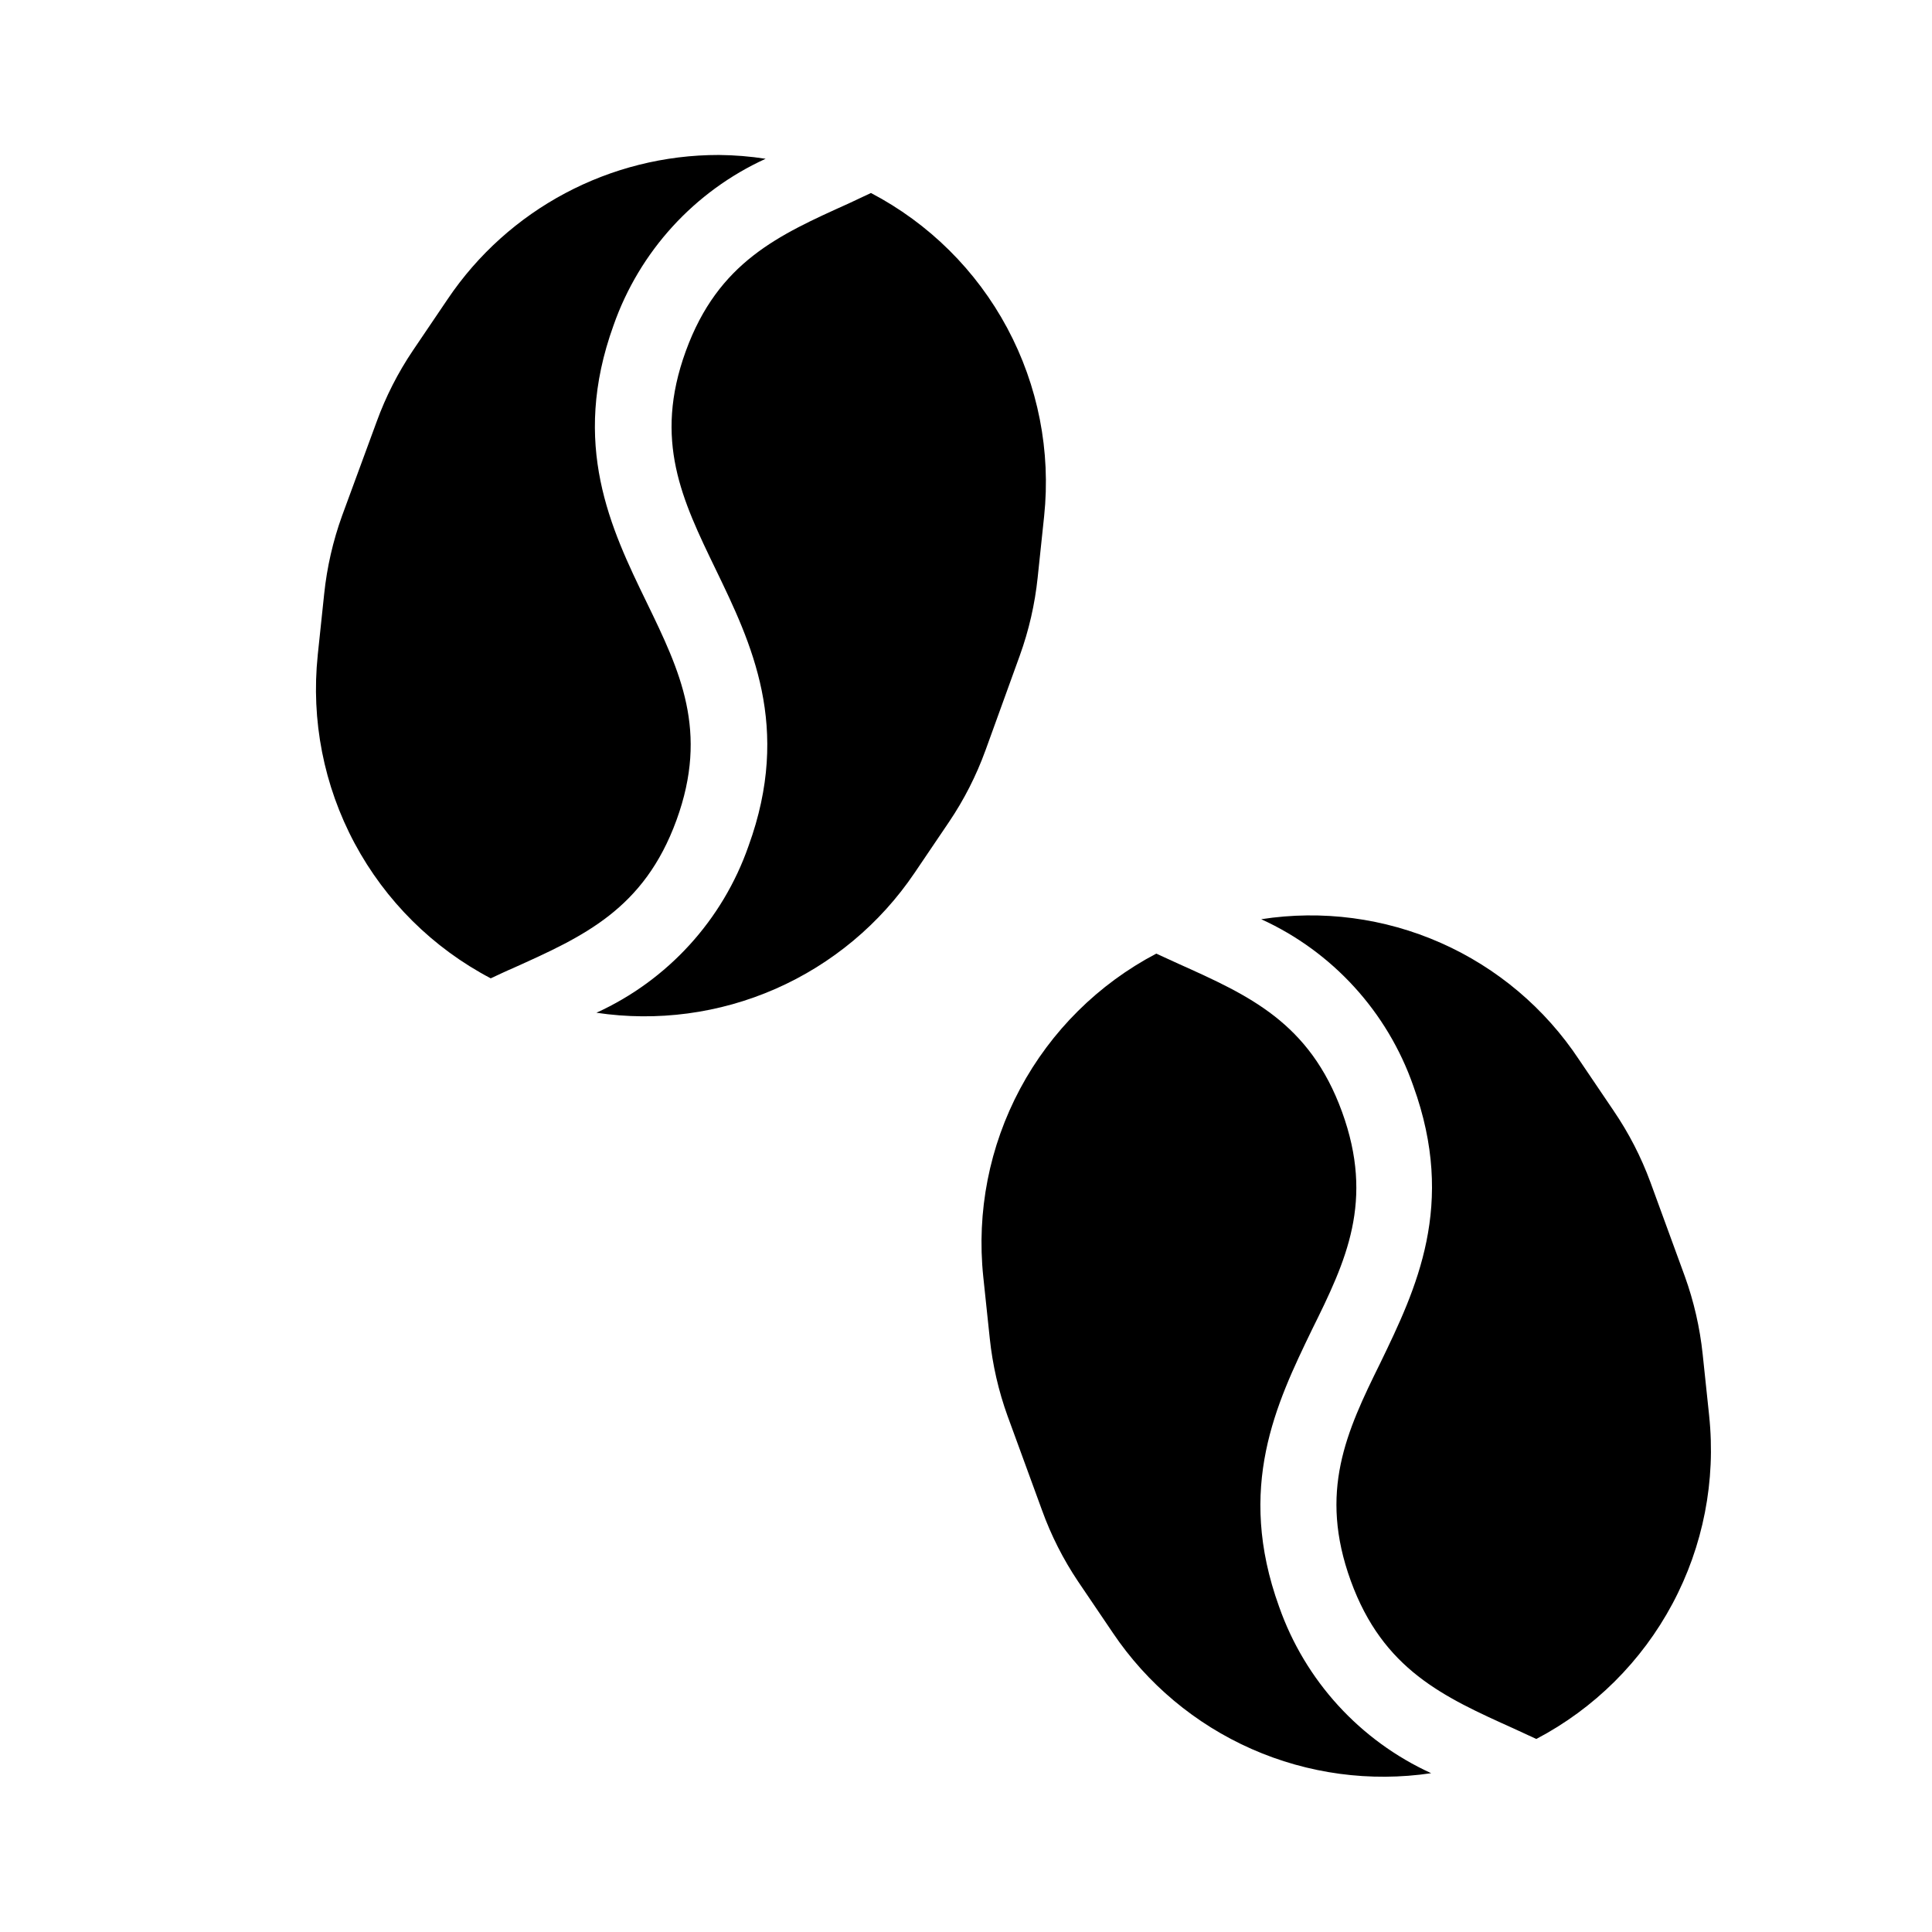
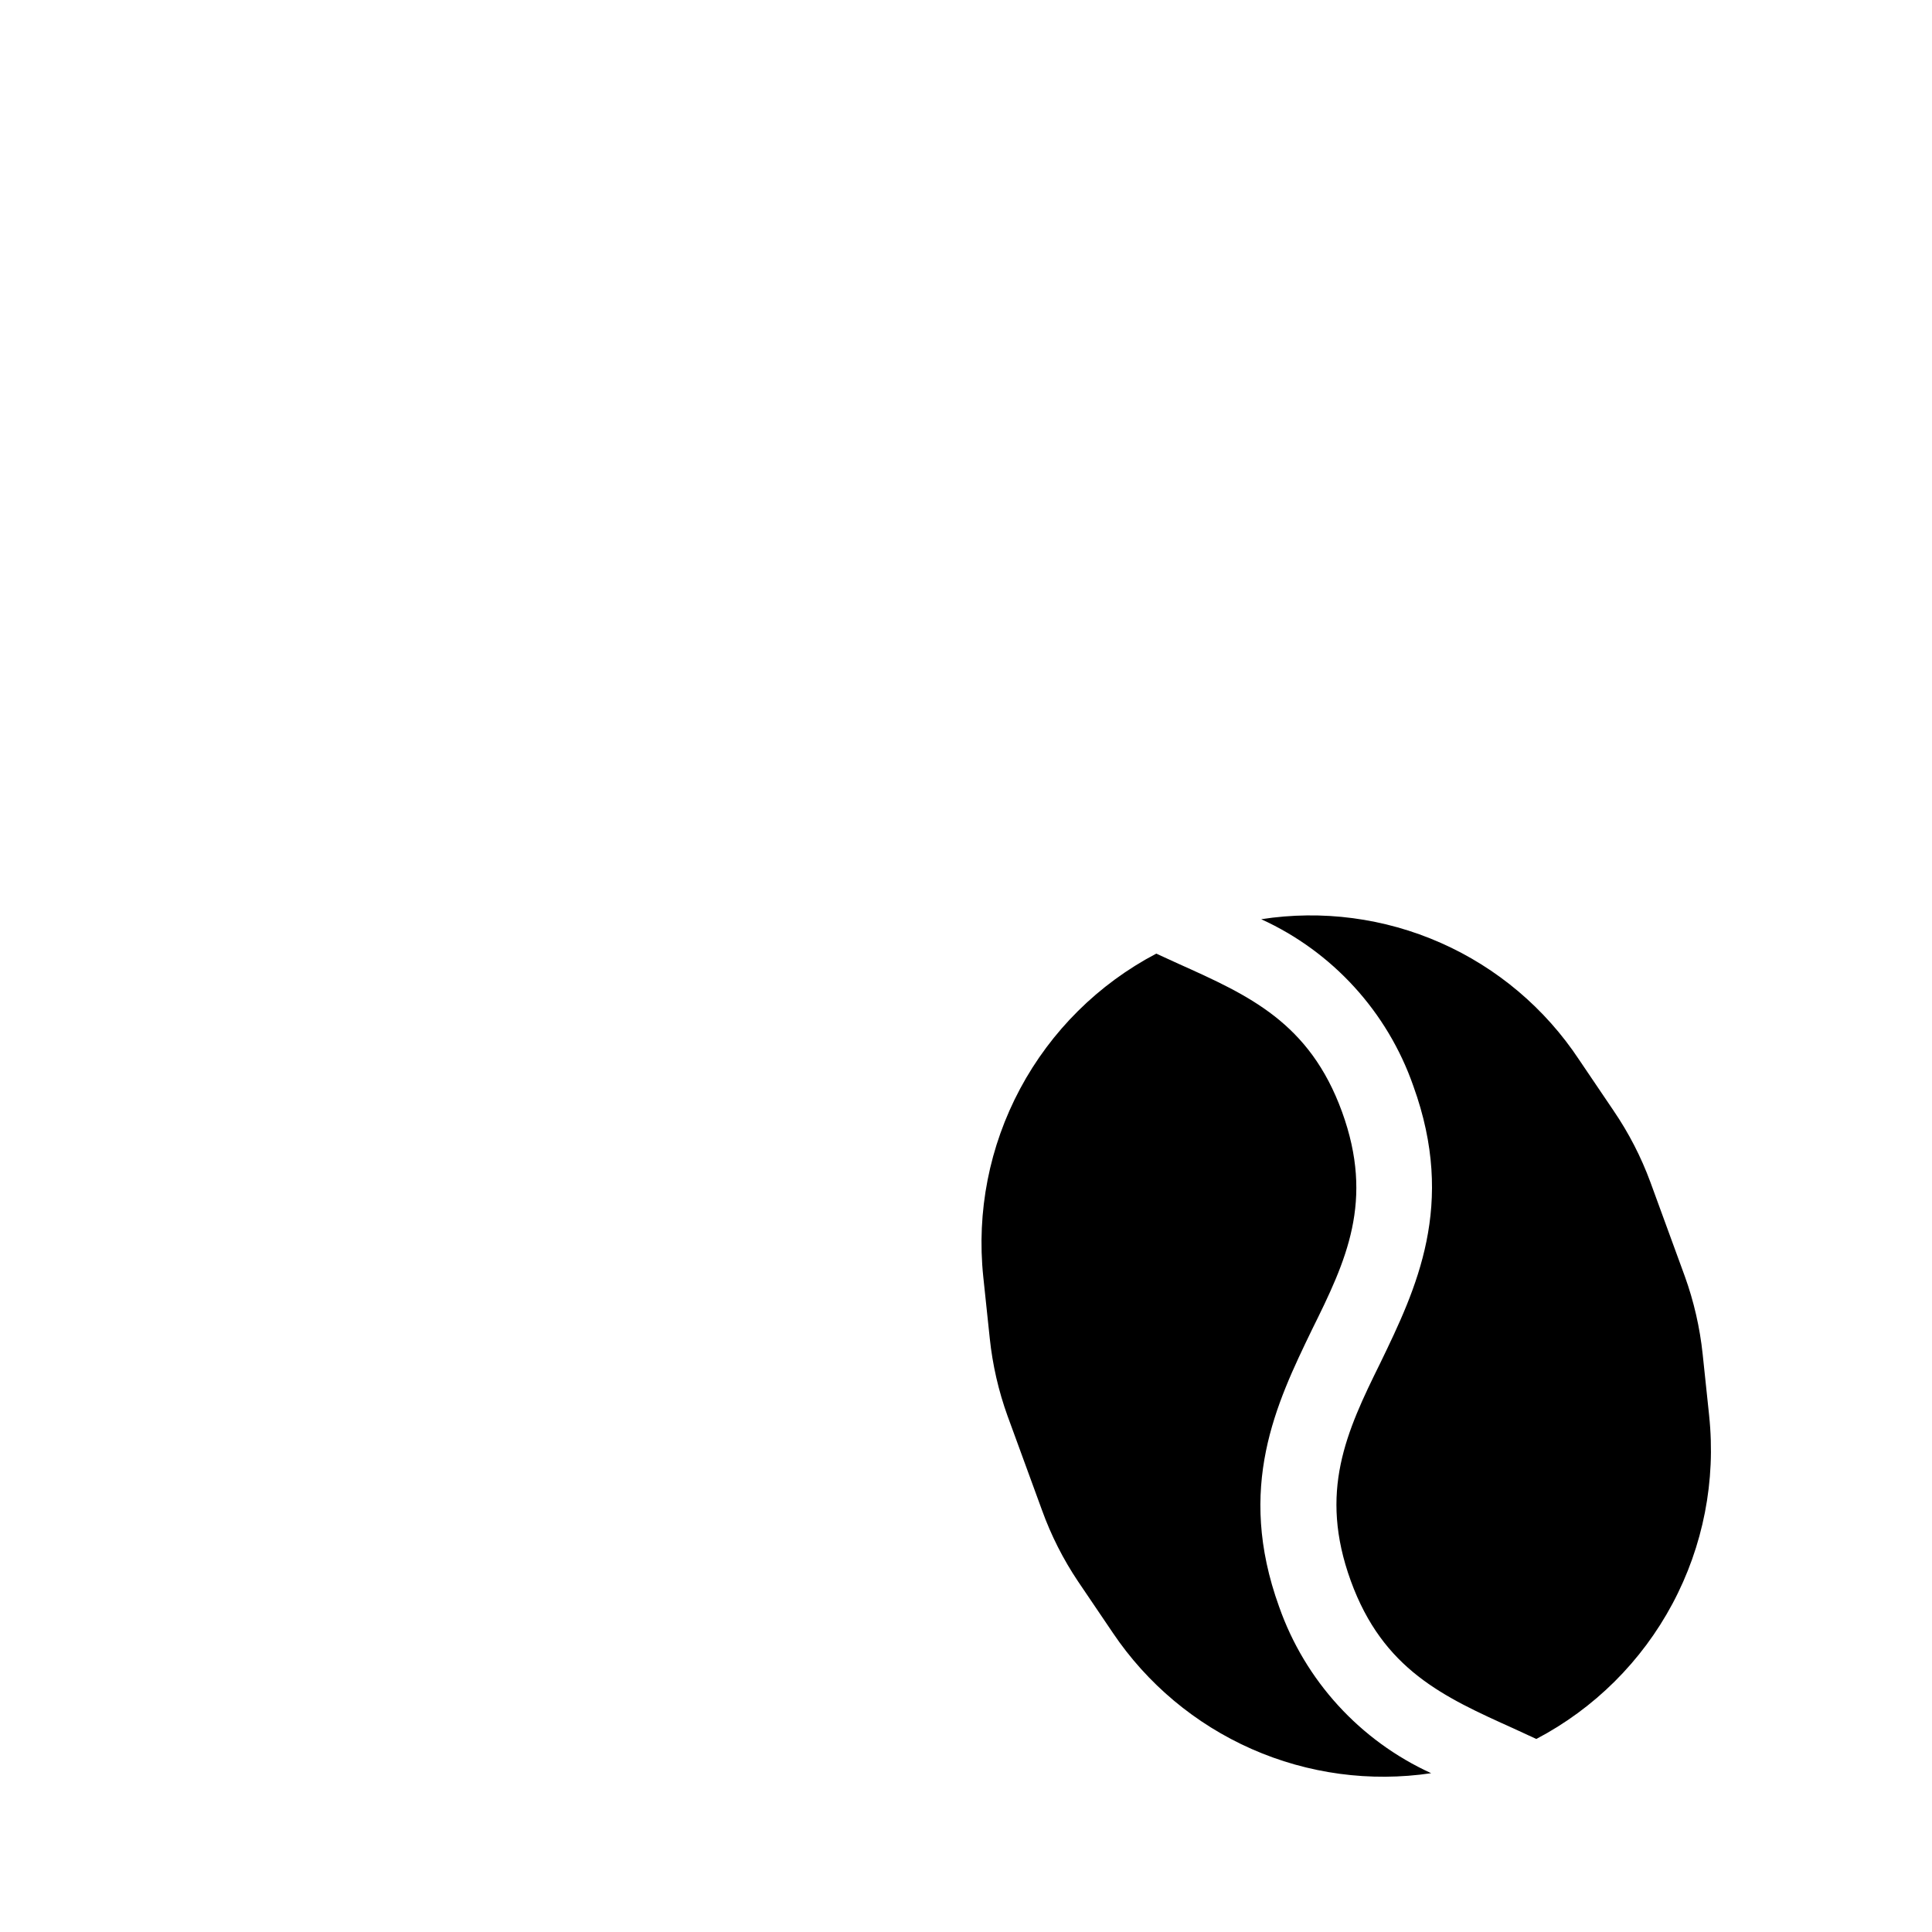
<svg xmlns="http://www.w3.org/2000/svg" fill="#000000" width="800px" height="800px" version="1.1" viewBox="144 144 512 512">
  <g>
-     <path d="m228.2 317.62 1.715-16.273c0.738-7.051 2.328-13.984 4.734-20.656l9.168-24.938c2.422-6.668 5.656-13.012 9.625-18.895l9.168-13.551c16.098-23.926 43.055-38.266 71.895-38.238 4.148 0.035 8.293 0.371 12.395 1.008-18.879 8.613-33.434 24.551-40.305 44.133-11.438 31.641-0.707 53.906 8.766 73.406 8.867 18.289 16.523 34.109 7.91 57.738s-24.688 30.832-43.277 39.195c-2.016 0.855-3.981 1.812-5.945 2.719-15.336-8.051-27.898-20.516-36.074-35.785-8.172-15.27-11.578-32.637-9.773-49.863zm73.859 94.766c18.898-8.613 33.461-24.574 40.305-44.184 11.488-31.59 0.754-53.758-8.715-73.355-8.867-18.34-16.523-34.109-7.91-57.785 8.613-23.68 24.637-30.781 43.176-39.145l5.894-2.773c15.348 8.039 27.926 20.5 36.109 35.773 8.184 15.27 11.594 32.645 9.789 49.875l-1.715 16.273c-0.738 7.051-2.328 13.988-4.734 20.656l-9.117 25.191h-0.004c-2.422 6.668-5.652 13.012-9.621 18.891l-9.168 13.551-0.004 0.004c-9.125 13.492-21.883 24.129-36.797 30.684-14.914 6.551-31.379 8.75-47.488 6.344z" />
    <path d="m438.89 576.68-9.172-13.551c-3.949-5.883-7.164-12.227-9.57-18.895l-9.117-24.938h-0.004c-2.406-6.668-3.996-13.605-4.734-20.656l-1.715-16.273c-1.801-17.223 1.602-34.594 9.777-49.863 8.172-15.266 20.738-27.734 36.07-35.785l5.945 2.719c18.59 8.363 34.66 15.516 43.277 39.195 8.613 23.684 1.109 39.453-7.961 57.742-9.473 19.598-20.152 41.766-8.715 73.406v-0.004c6.871 19.582 21.426 35.52 40.305 44.137-16.148 2.398-32.645 0.176-47.578-6.414s-27.699-17.277-36.809-30.82zm112.25 28.164-5.996-2.769c-18.539-8.363-34.613-15.566-43.176-39.145-8.562-23.582-1.207-39.453 7.859-57.789 9.473-19.598 20.152-41.766 8.715-73.355-6.844-19.609-21.402-35.57-40.305-44.184 16.133-2.508 32.645-0.332 47.578 6.269 14.93 6.598 27.656 17.344 36.66 30.961l9.168 13.551v0.004c4.004 5.875 7.269 12.219 9.727 18.891l9.117 24.938c2.406 6.672 3.996 13.605 4.738 20.656l1.715 16.273h-0.004c1.824 17.23-1.562 34.609-9.73 49.887-8.164 15.281-20.727 27.758-36.066 35.812z" />
  </g>
</svg>